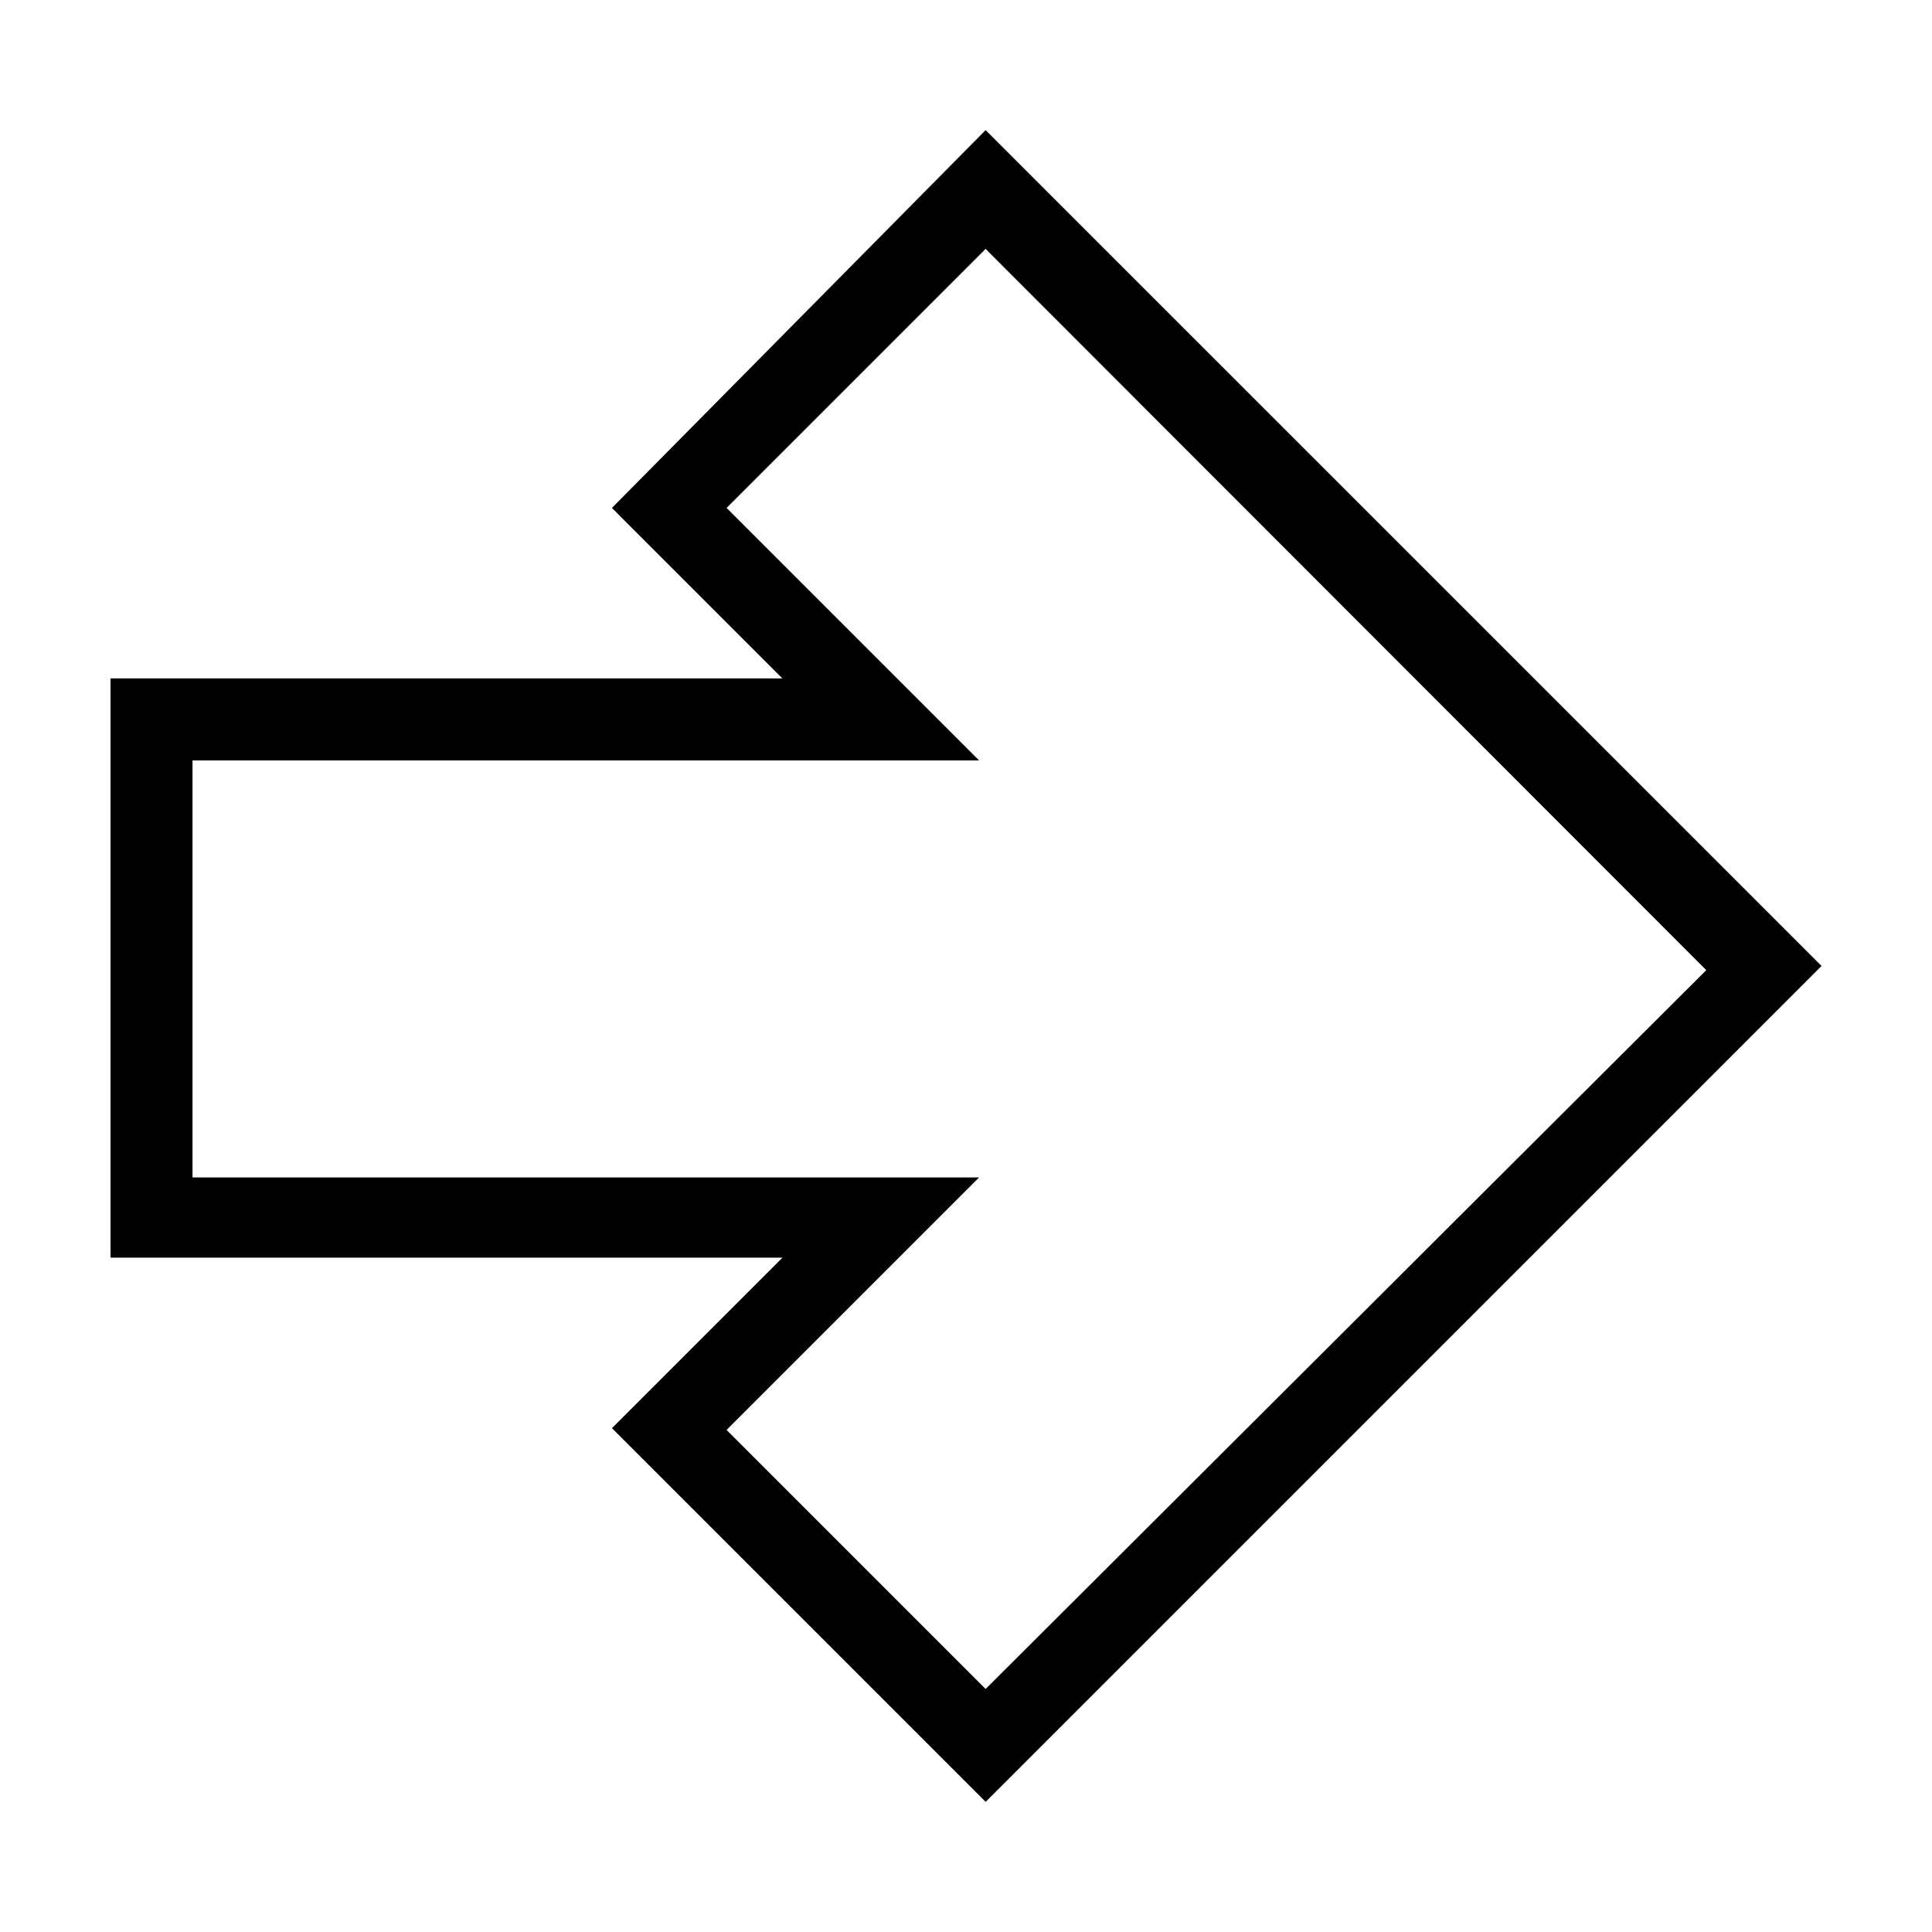
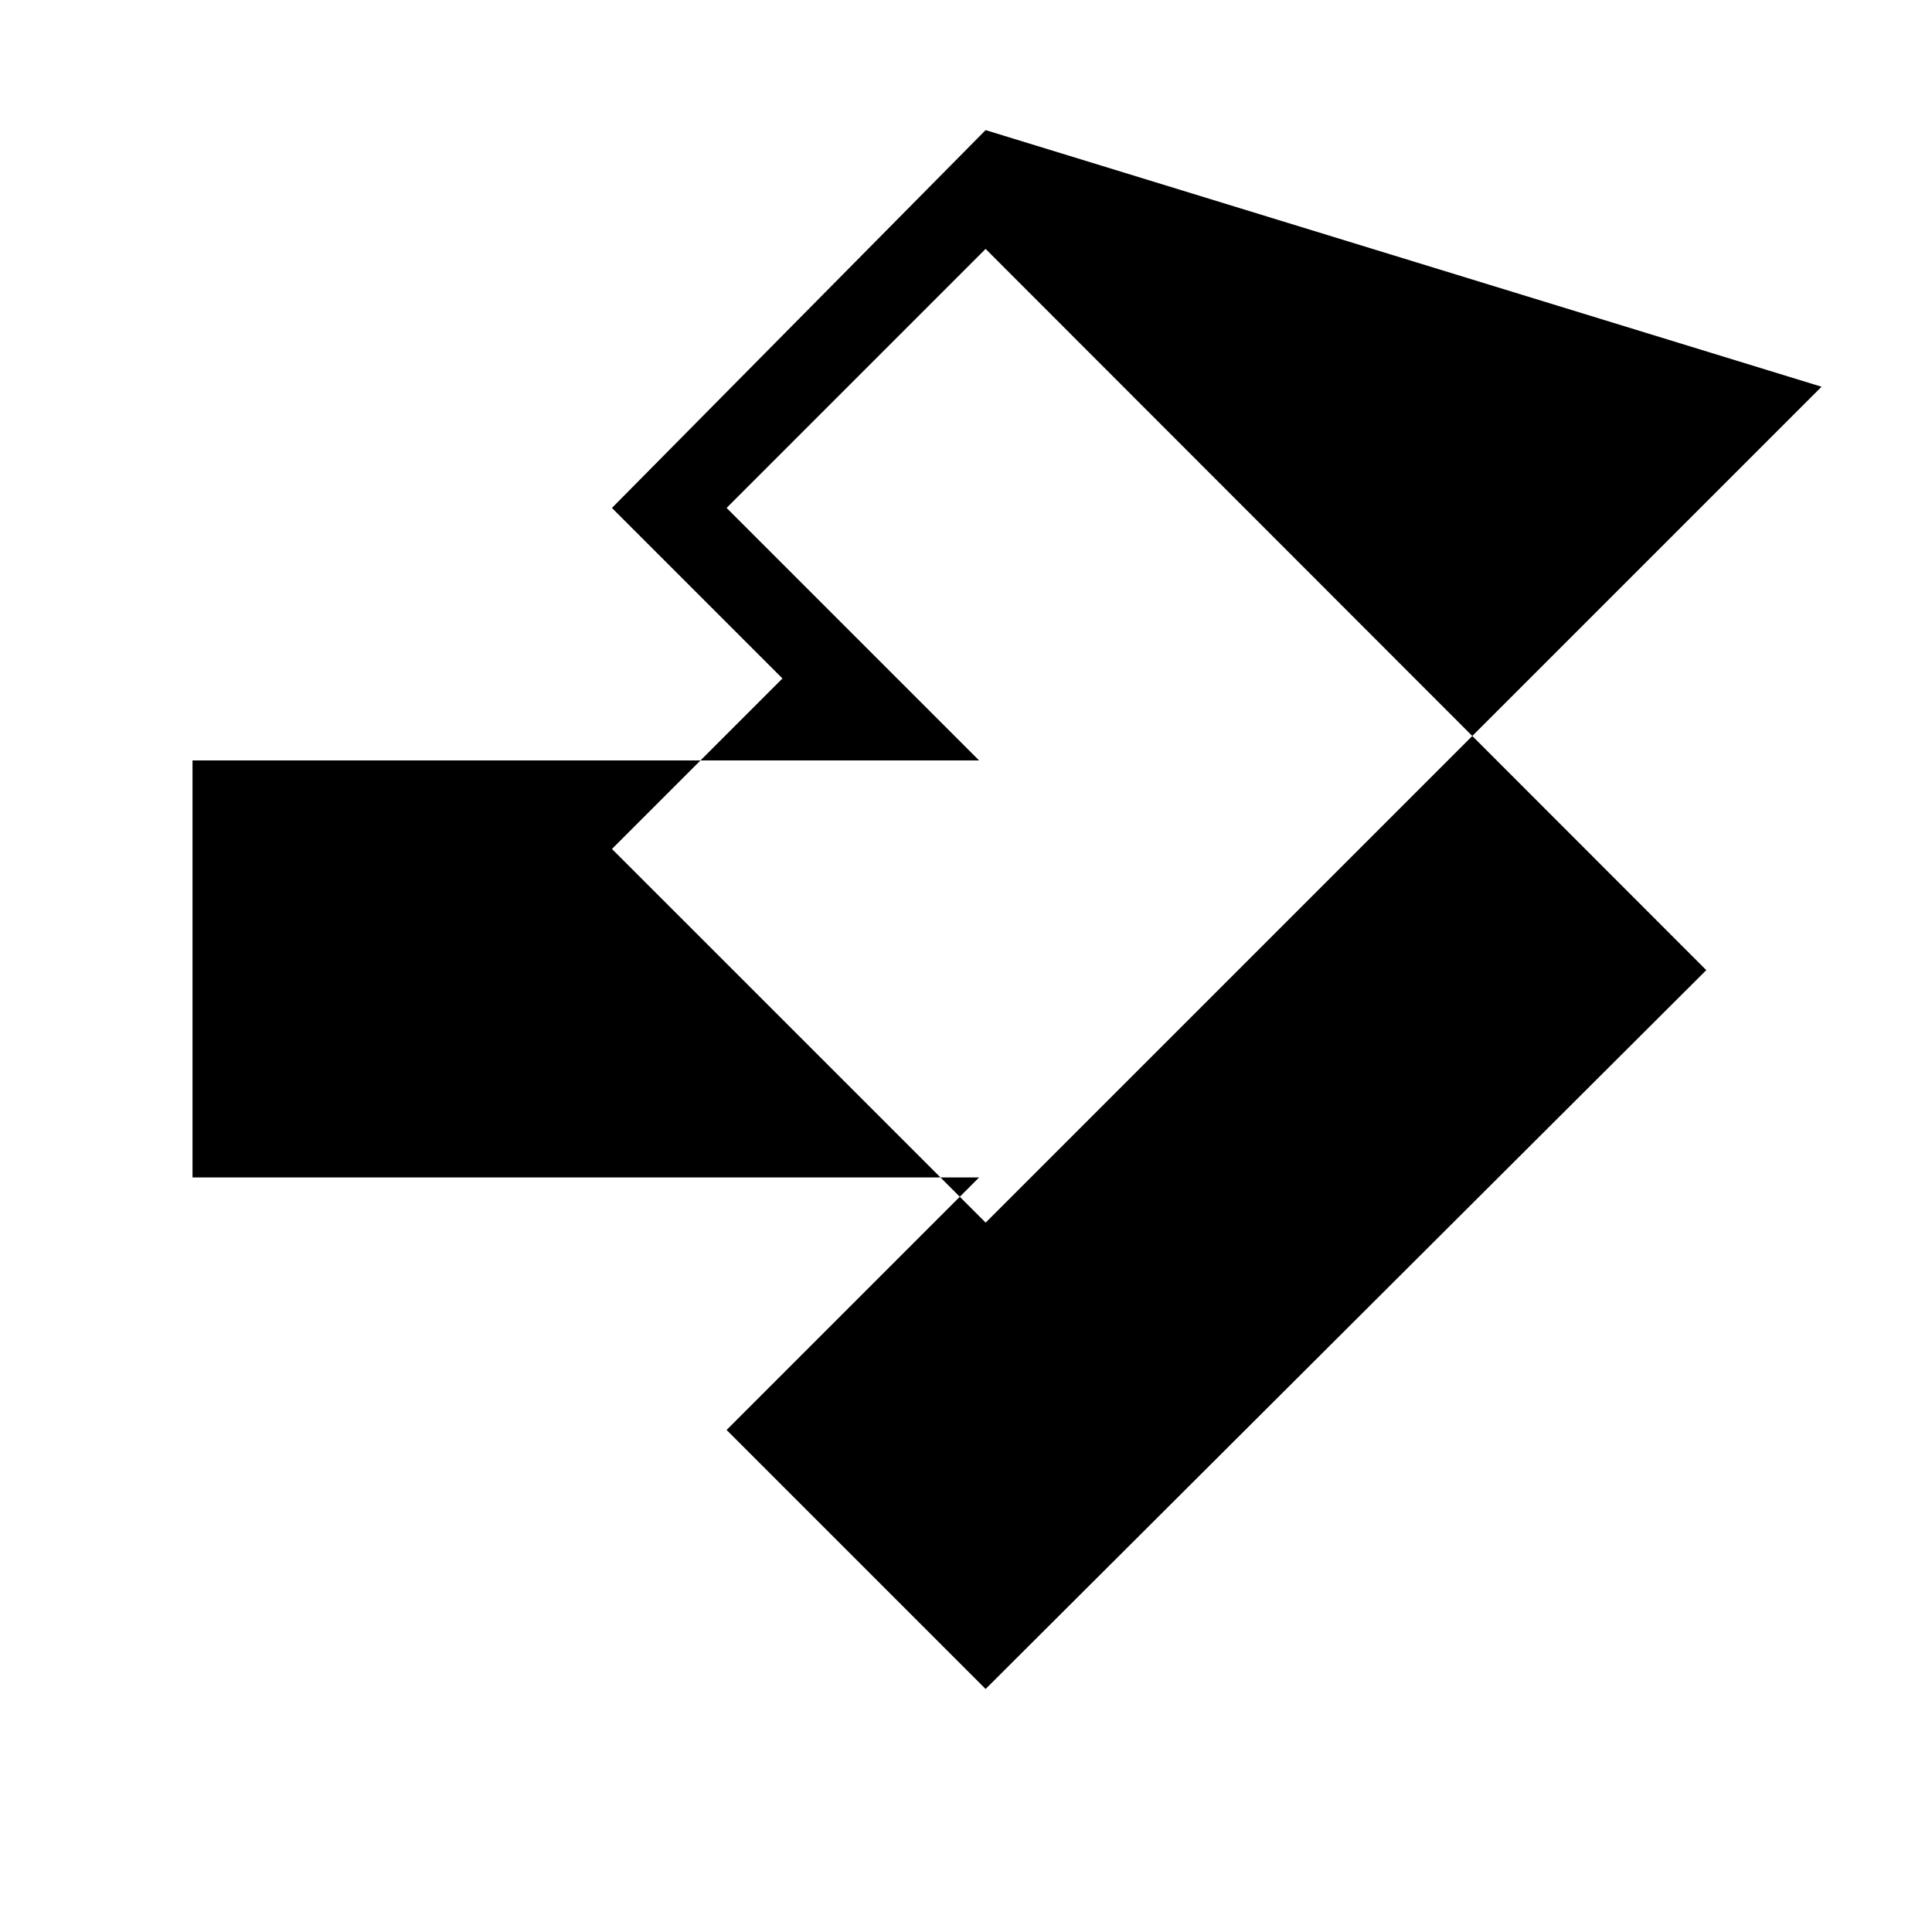
<svg xmlns="http://www.w3.org/2000/svg" fill="#000000" width="800px" height="800px" version="1.1" viewBox="144 144 512 512">
-   <path d="m405.2 178.48-99.031 100.13 45.184 45.184h-178.06v153.5h178.07l-45.188 45.188 99.031 99.027 221.52-221.52zm0 31.488 190.98 191.13-190.98 190.5-68.645-68.645 66.914-66.914h-208.45v-110.52h208.45l-66.914-66.914 68.645-68.645z" />
+   <path d="m405.2 178.48-99.031 100.13 45.184 45.184h-178.06h178.07l-45.188 45.188 99.031 99.027 221.52-221.52zm0 31.488 190.98 191.13-190.98 190.5-68.645-68.645 66.914-66.914h-208.45v-110.52h208.45l-66.914-66.914 68.645-68.645z" />
</svg>